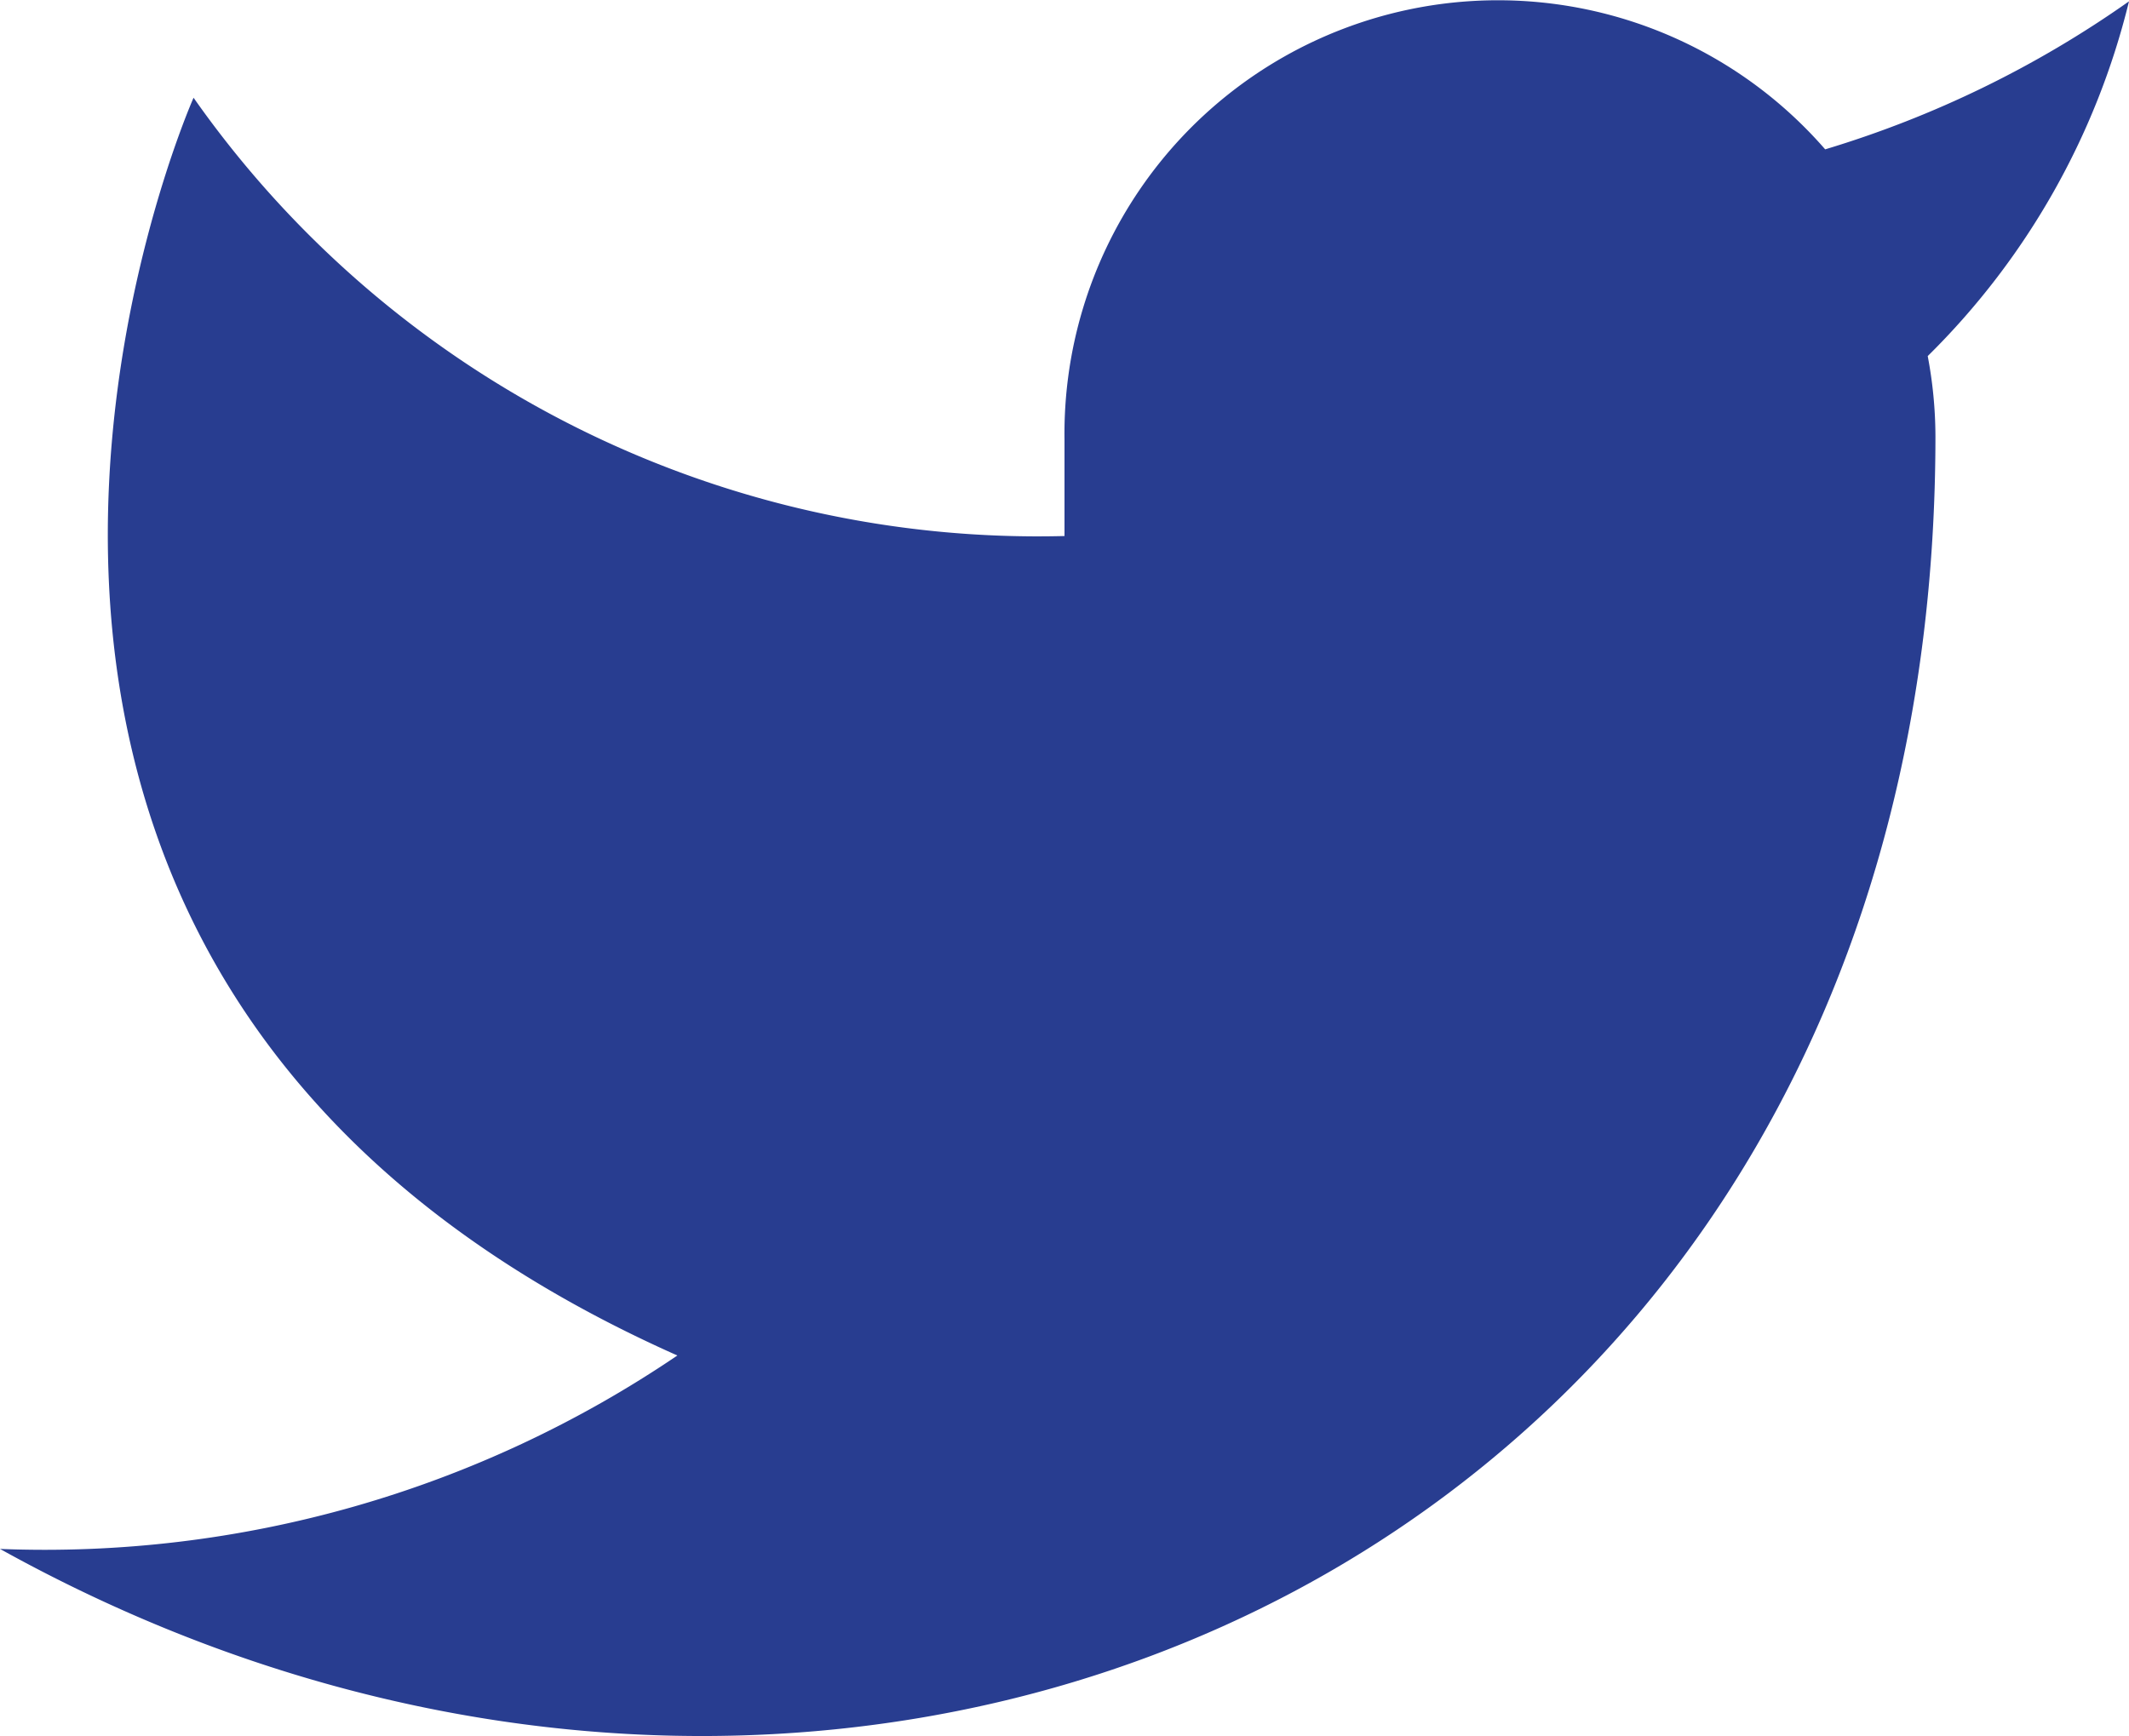
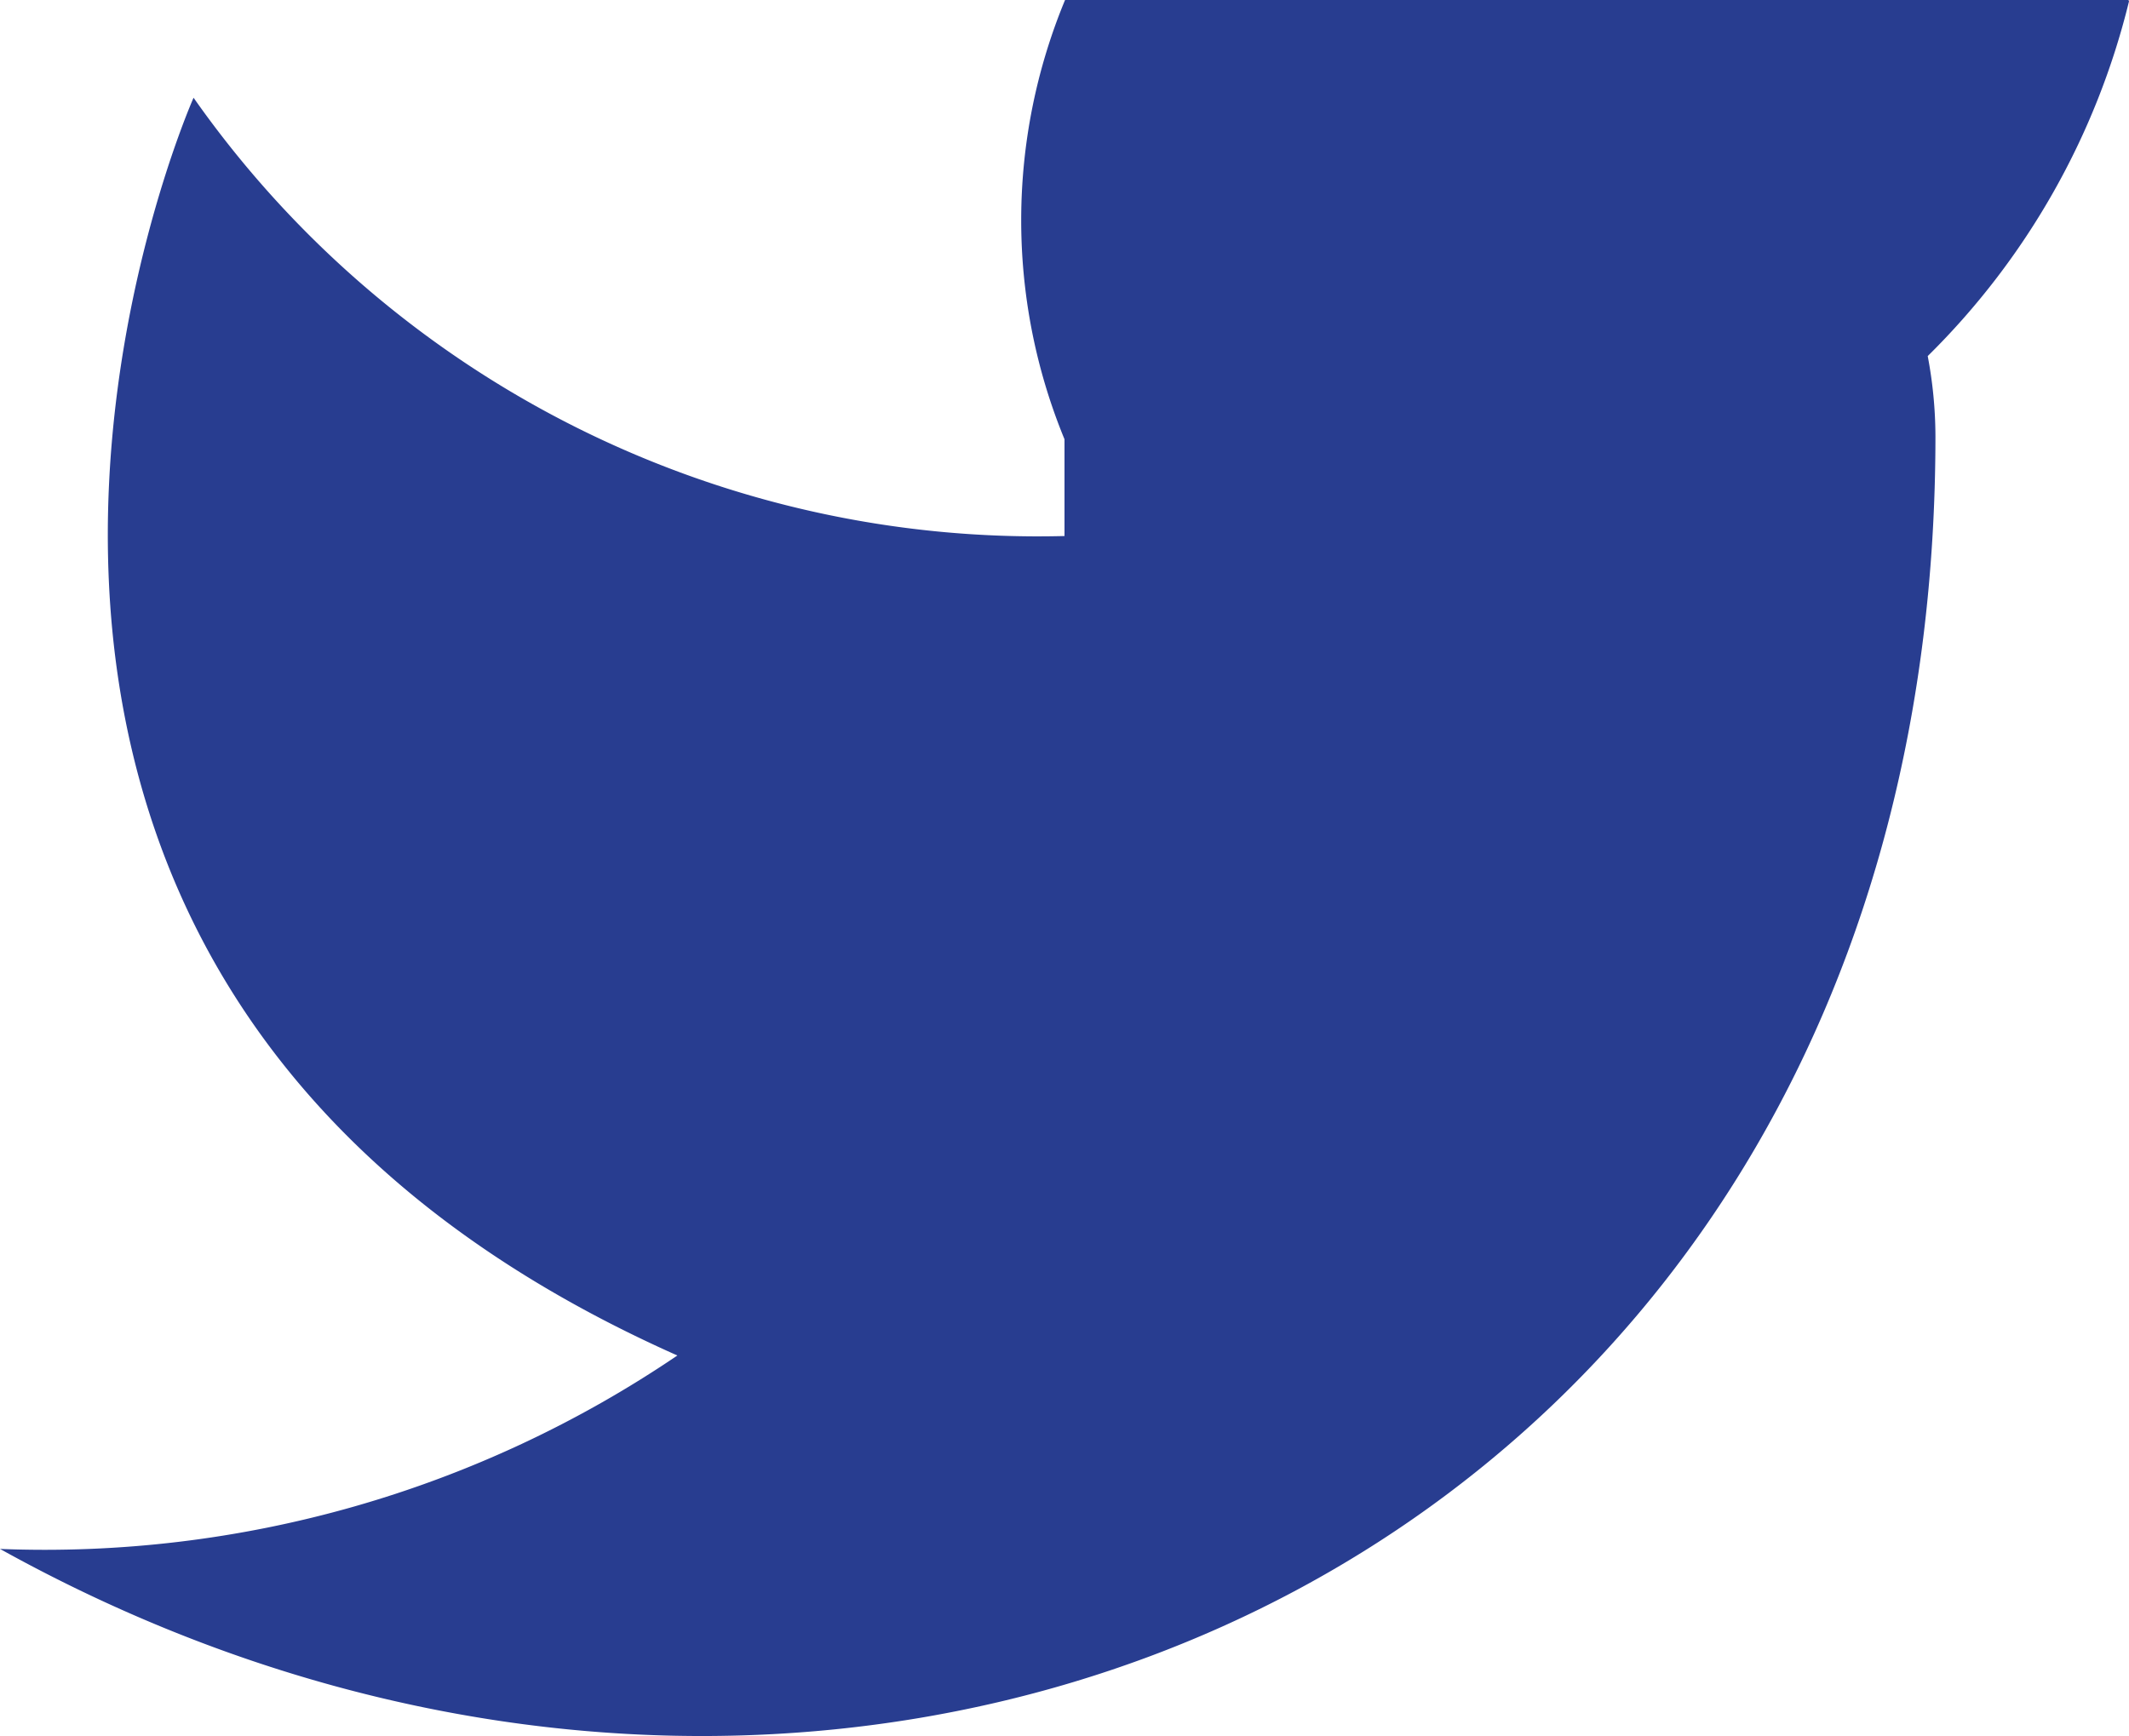
<svg xmlns="http://www.w3.org/2000/svg" width="24" height="19.575" viewBox="0 0 24 19.575">
-   <path id="Icon_feather-twitter" data-name="Icon feather-twitter" d="M25.5,4.5a11.891,11.891,0,0,1-3.425,1.669A4.887,4.887,0,0,0,13.5,9.438v1.091A11.629,11.629,0,0,1,3.682,5.587S-.682,15.4,9.136,19.769A12.7,12.7,0,0,1,1.5,21.95c9.818,5.455,21.818,0,21.818-12.545a4.909,4.909,0,0,0-.087-.905,8.422,8.422,0,0,0,2.269-4Z" transform="translate(-1.5 -4.485)" fill="#283d90" />
+   <path id="Icon_feather-twitter" data-name="Icon feather-twitter" d="M25.5,4.5A4.887,4.887,0,0,0,13.5,9.438v1.091A11.629,11.629,0,0,1,3.682,5.587S-.682,15.4,9.136,19.769A12.7,12.7,0,0,1,1.5,21.95c9.818,5.455,21.818,0,21.818-12.545a4.909,4.909,0,0,0-.087-.905,8.422,8.422,0,0,0,2.269-4Z" transform="translate(-1.5 -4.485)" fill="#283d90" />
</svg>